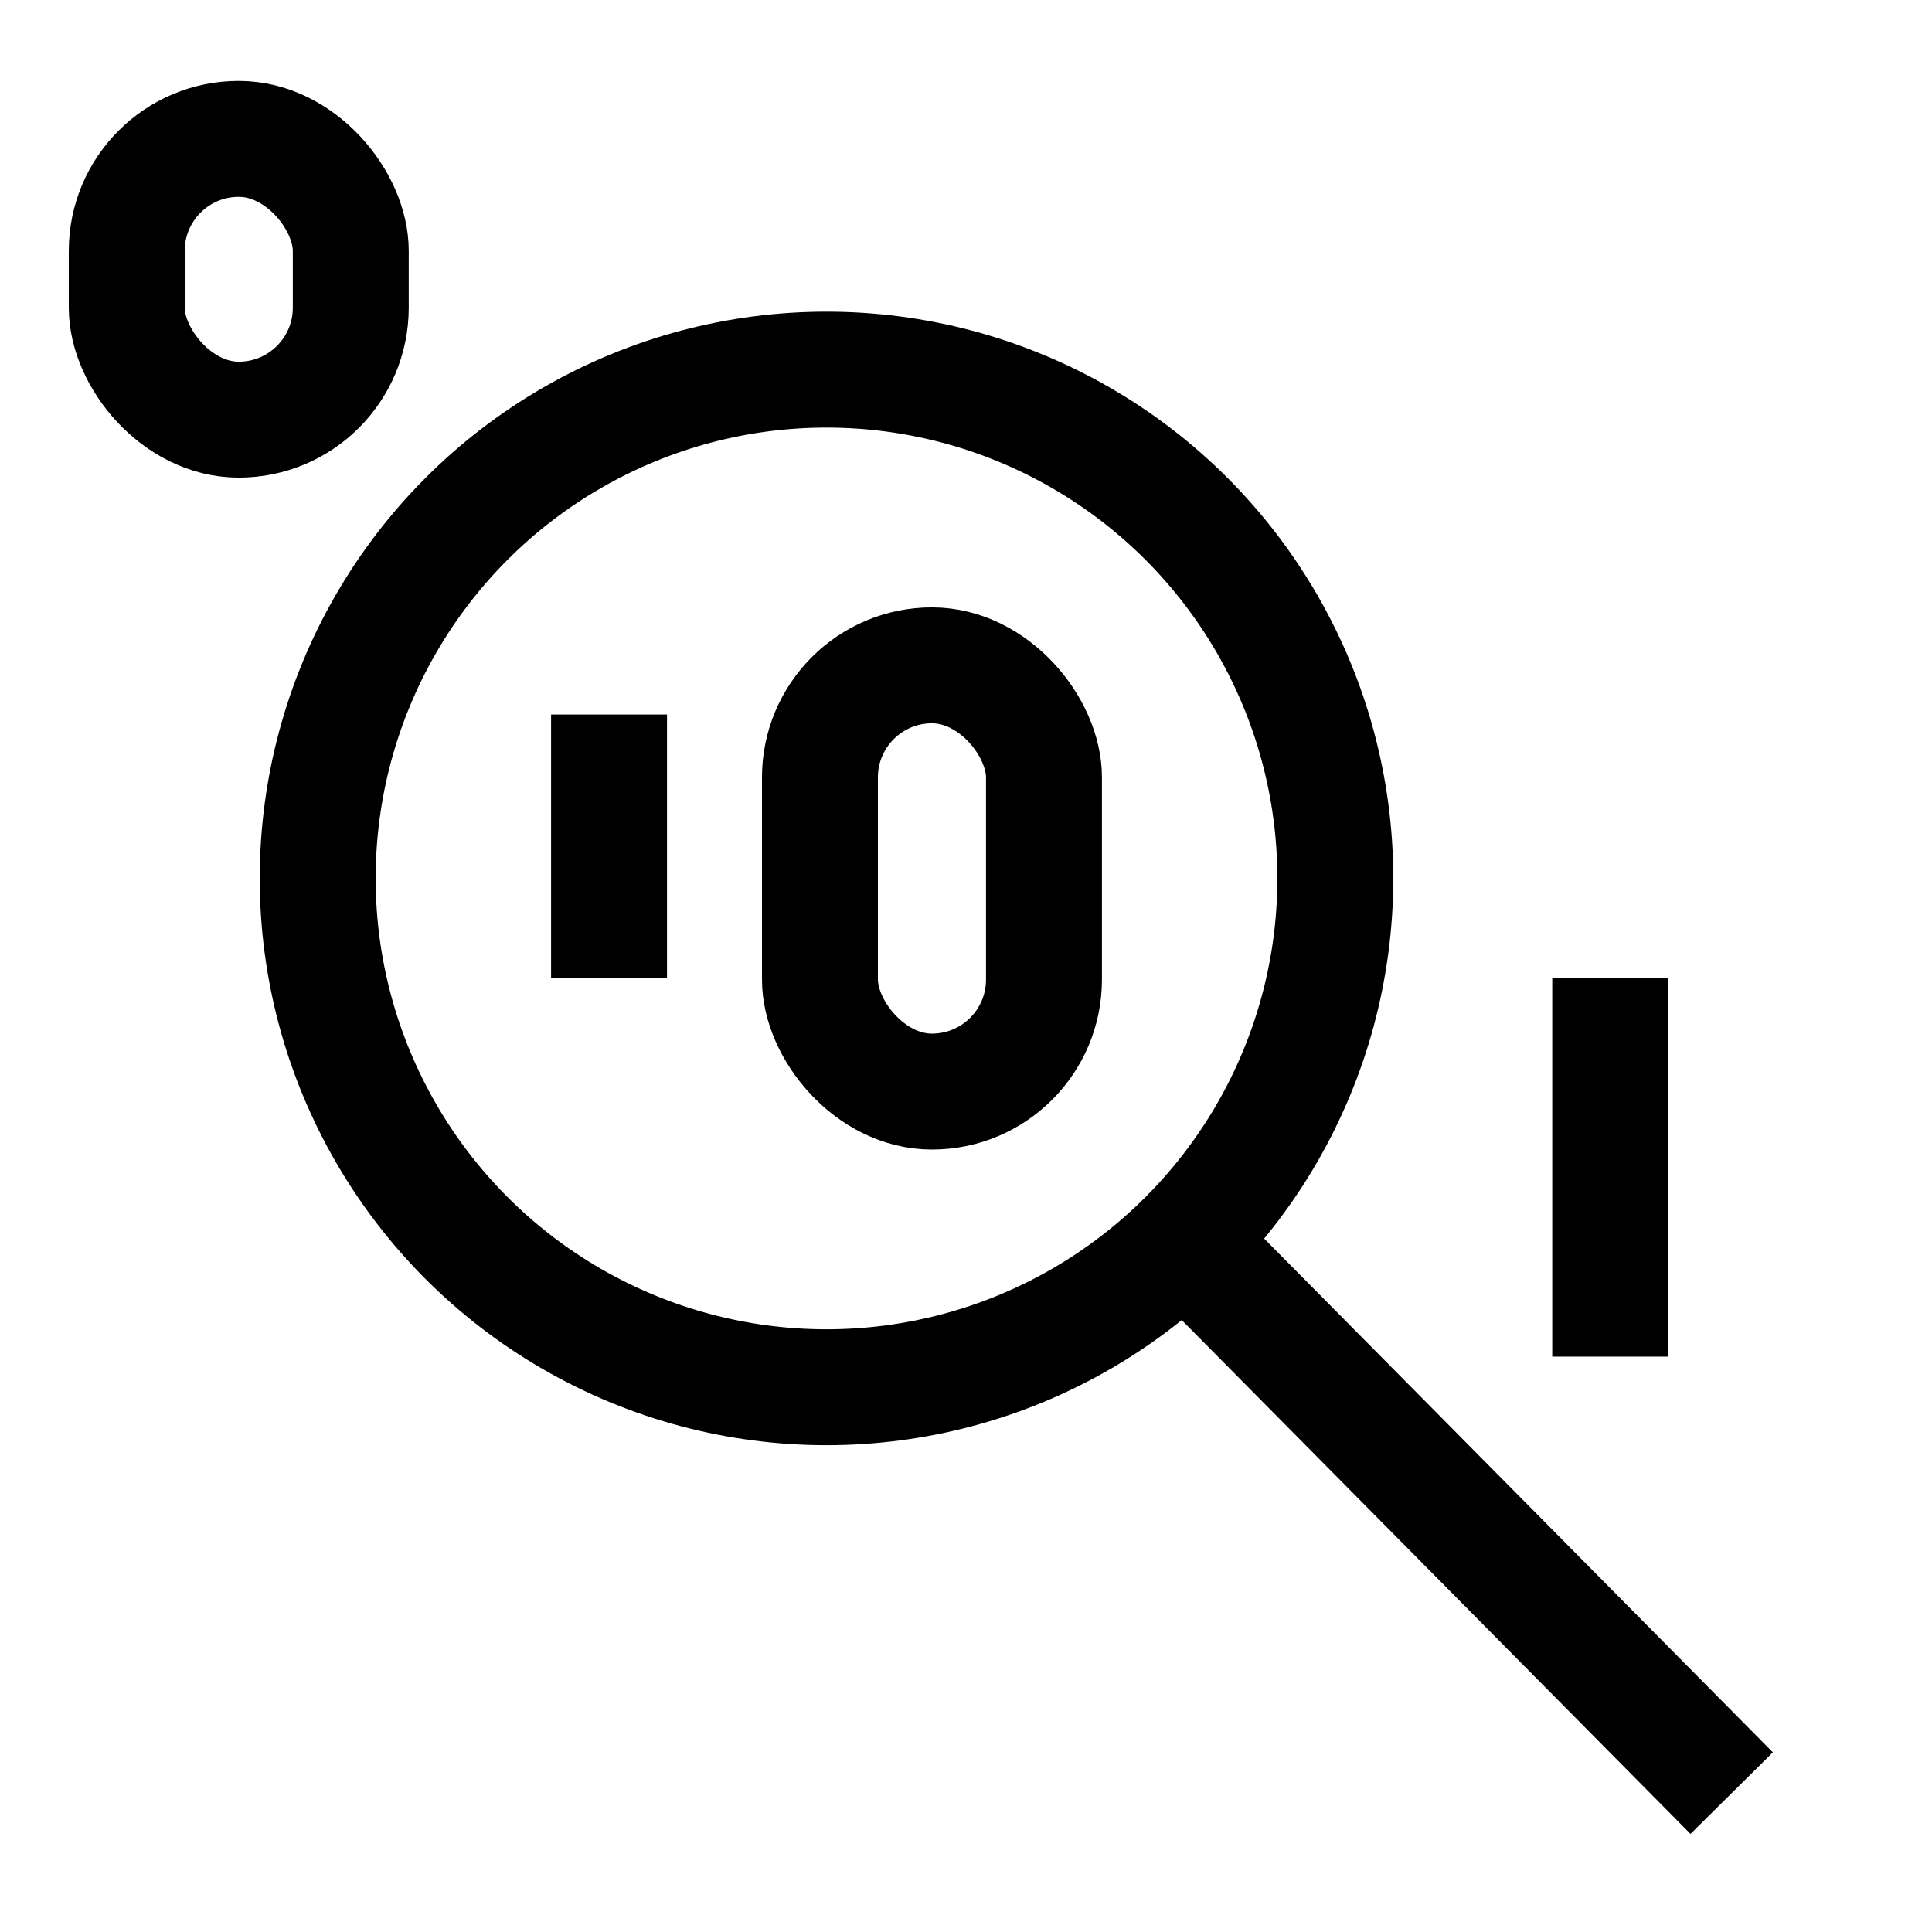
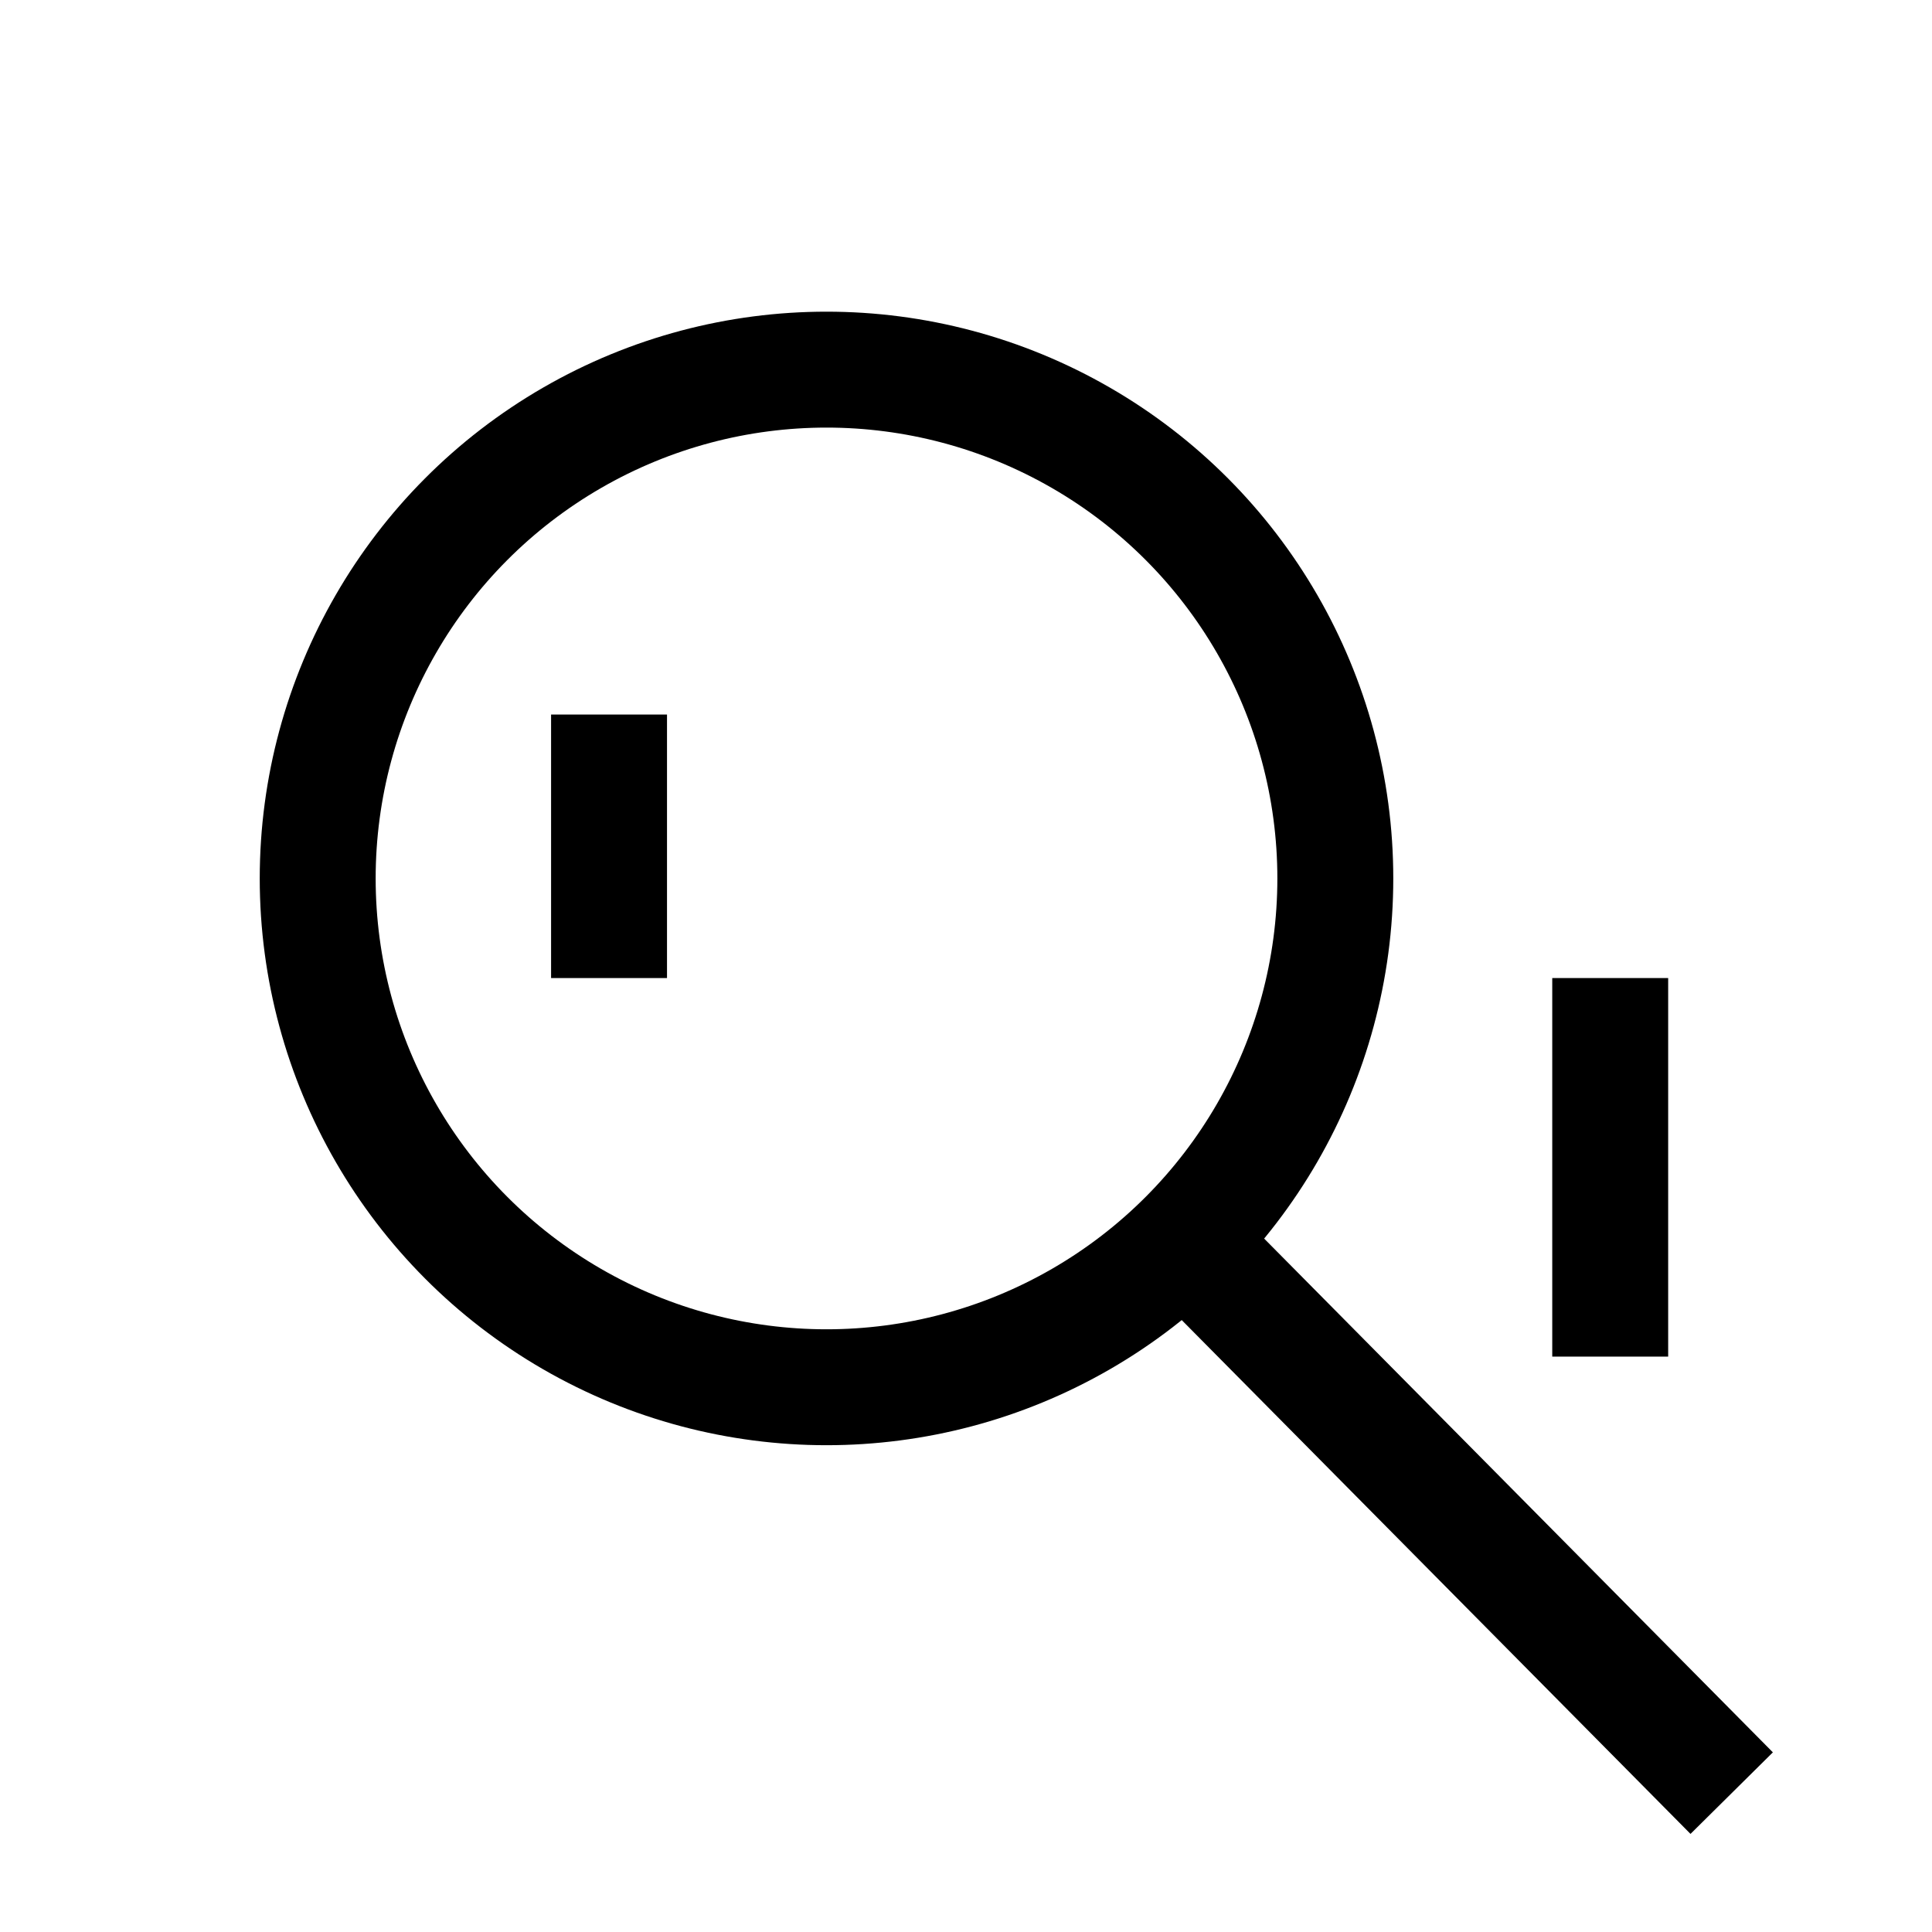
<svg xmlns="http://www.w3.org/2000/svg" width="50" height="50" viewBox="0 0 50 50" fill="none">
  <path d="M44.816 46.406L30.673 32.123" stroke="black" stroke-width="3" stroke-miterlimit="10" />
  <circle cx="21.39" cy="22.734" r="13.168" stroke="black" stroke-width="3" />
  <path d="M15.762 25.312L15.762 18.492" stroke="black" stroke-width="3" stroke-miterlimit="10" />
  <path d="M41.672 35.109V25.312" stroke="black" stroke-width="3" stroke-miterlimit="10" />
-   <rect x="21.22" y="17.219" width="5.798" height="11.031" rx="2.899" stroke="black" stroke-width="3" />
-   <rect x="3.28" y="3.594" width="5.798" height="7.267" rx="2.899" stroke="black" stroke-width="3" />
</svg>